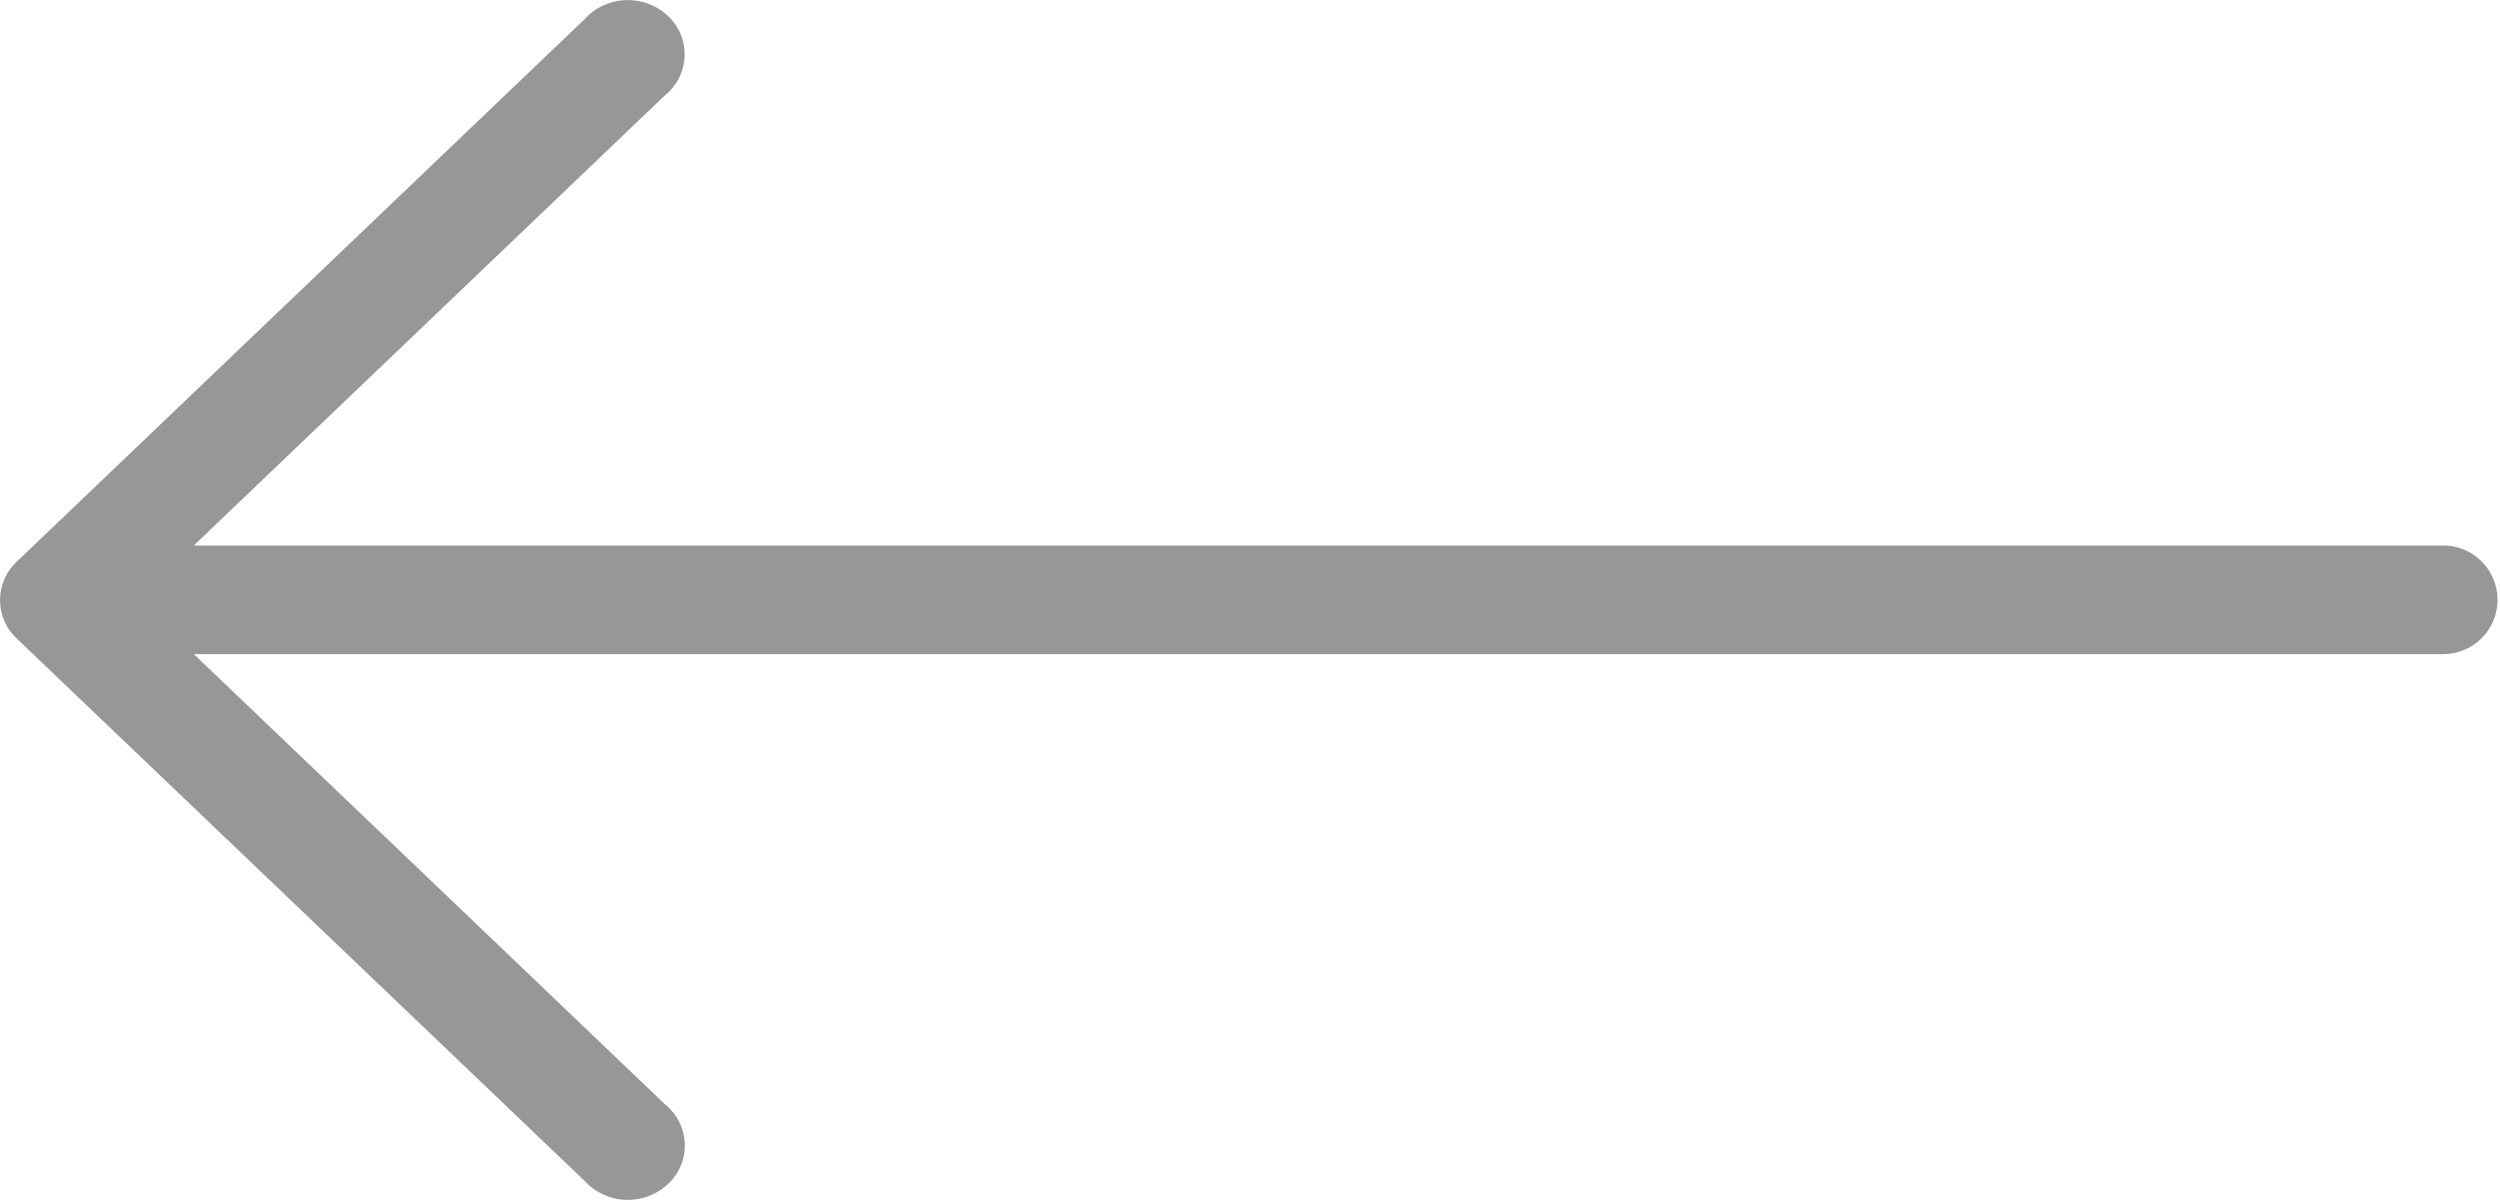
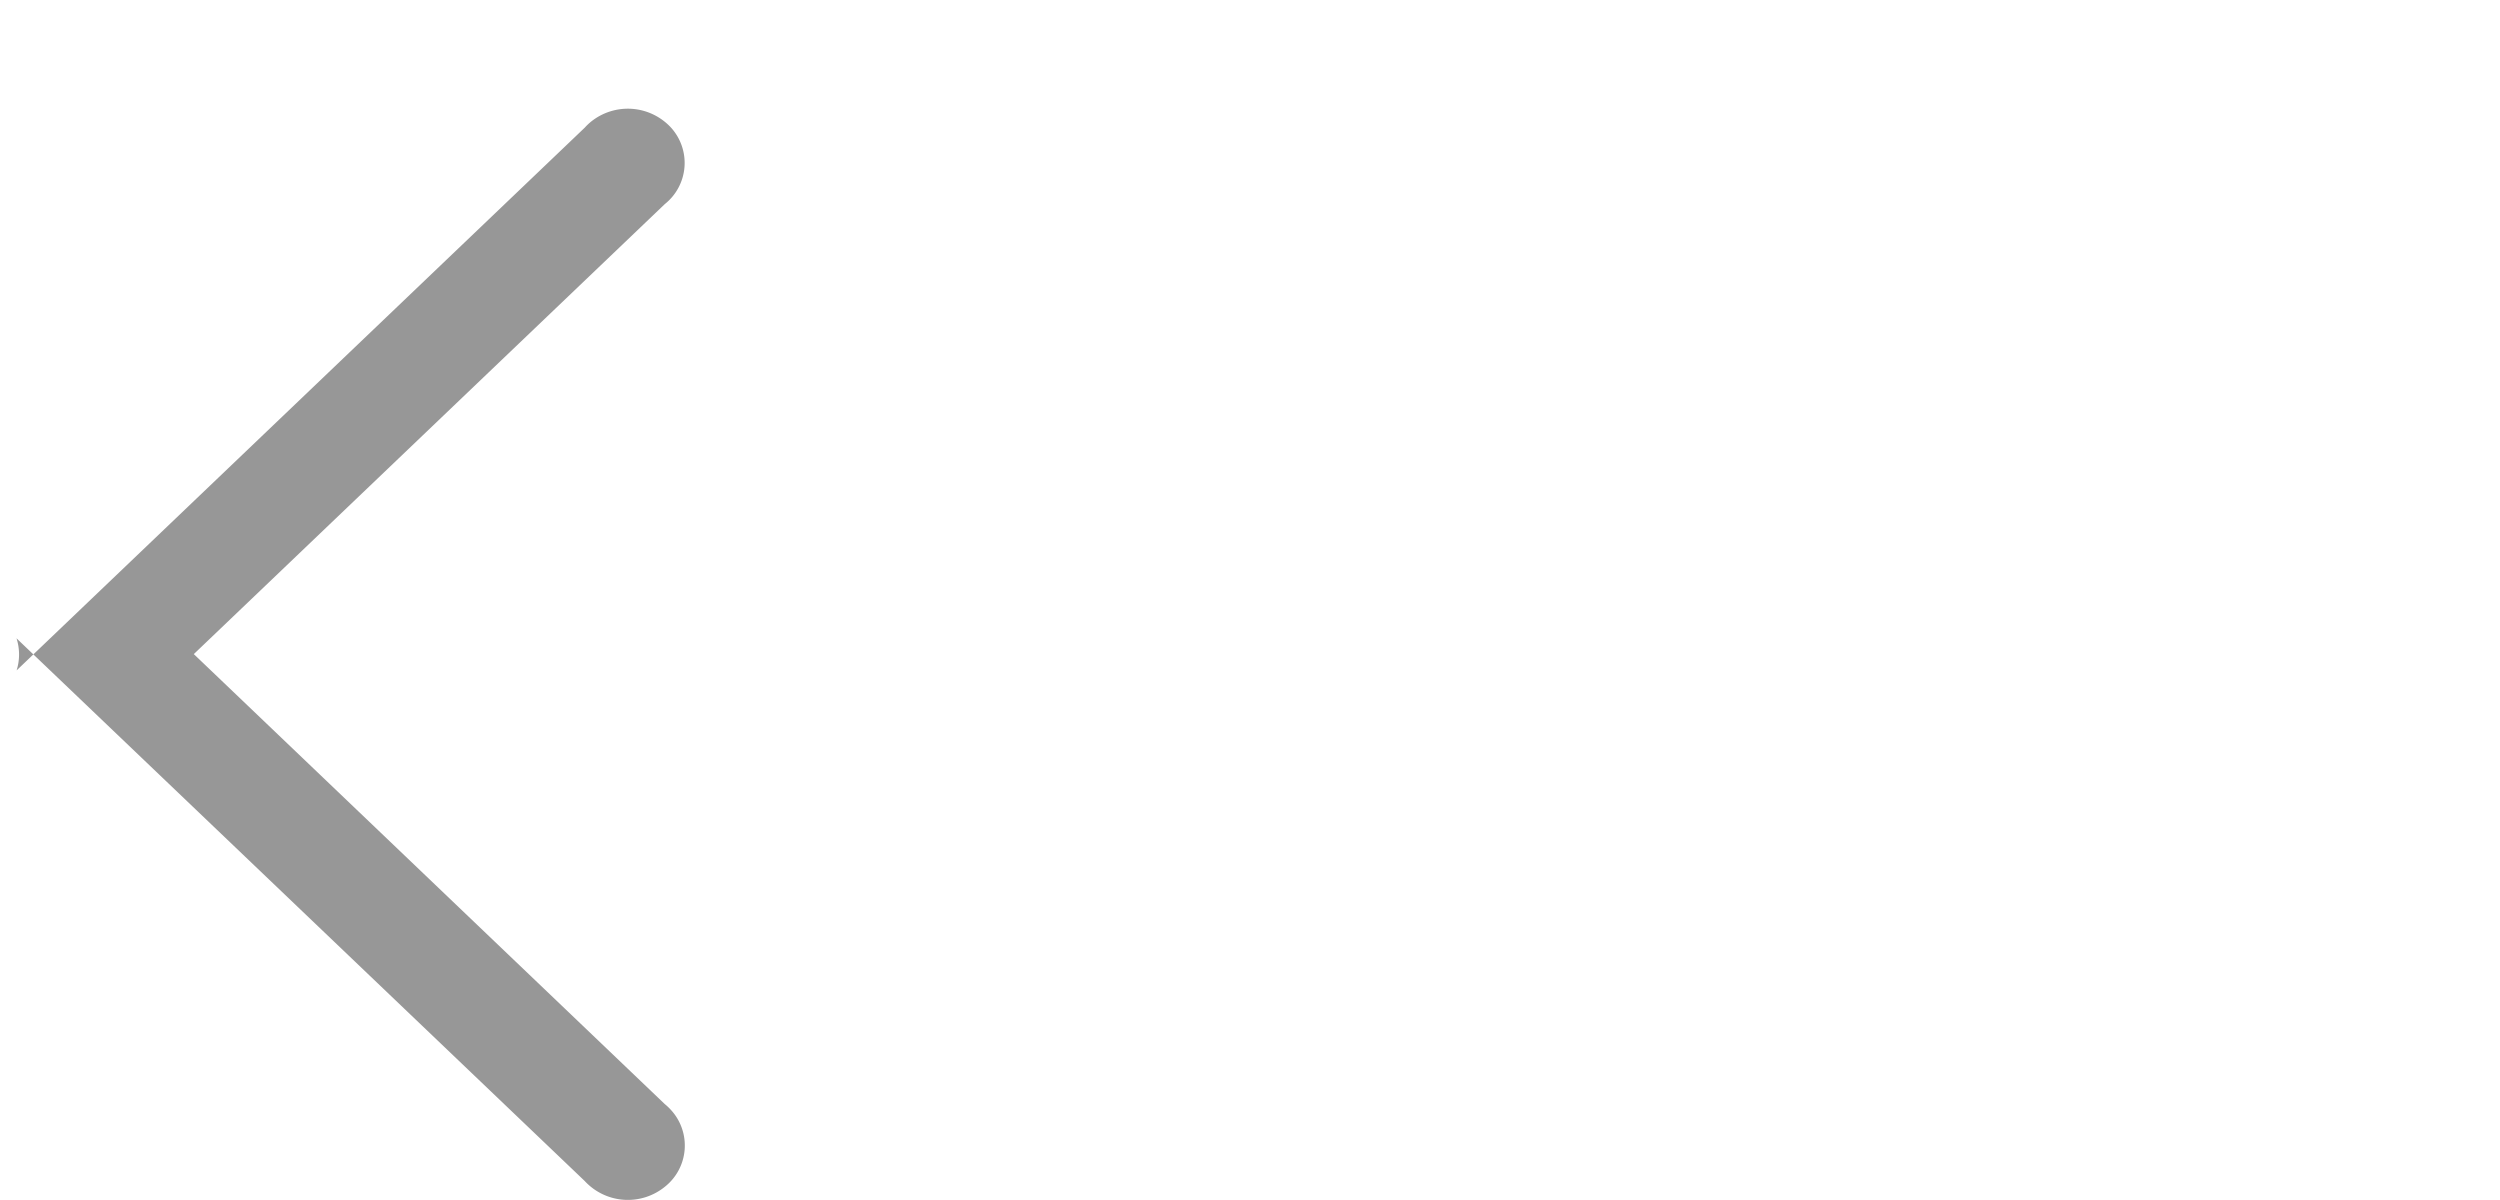
<svg xmlns="http://www.w3.org/2000/svg" id="left-arrow_1_" width="25" height="12" viewBox="0 0 25 12">
  <g id="left-arrow_1_copy_2" transform="translate(25 12) rotate(-180)">
-     <path id="Path" d="M24.835,5.617h0L19.153.19a.587.587,0,0,0-.8-.059A.526.526,0,0,0,18.29.9a.555.555,0,0,0,.062.059l4.71,4.5H.568a.543.543,0,1,0,0,1.086H23.062l-4.71,4.5a.526.526,0,0,0-.062.765.587.587,0,0,0,.8.059.555.555,0,0,0,.062-.059l5.682-5.428A.526.526,0,0,0,24.835,5.617Z" fill="#979797" />
+     <path id="Path" d="M24.835,5.617h0L19.153.19a.587.587,0,0,0-.8-.059A.526.526,0,0,0,18.29.9a.555.555,0,0,0,.062.059l4.71,4.5H.568H23.062l-4.71,4.5a.526.526,0,0,0-.062.765.587.587,0,0,0,.8.059.555.555,0,0,0,.062-.059l5.682-5.428A.526.526,0,0,0,24.835,5.617Z" fill="#979797" />
  </g>
</svg>